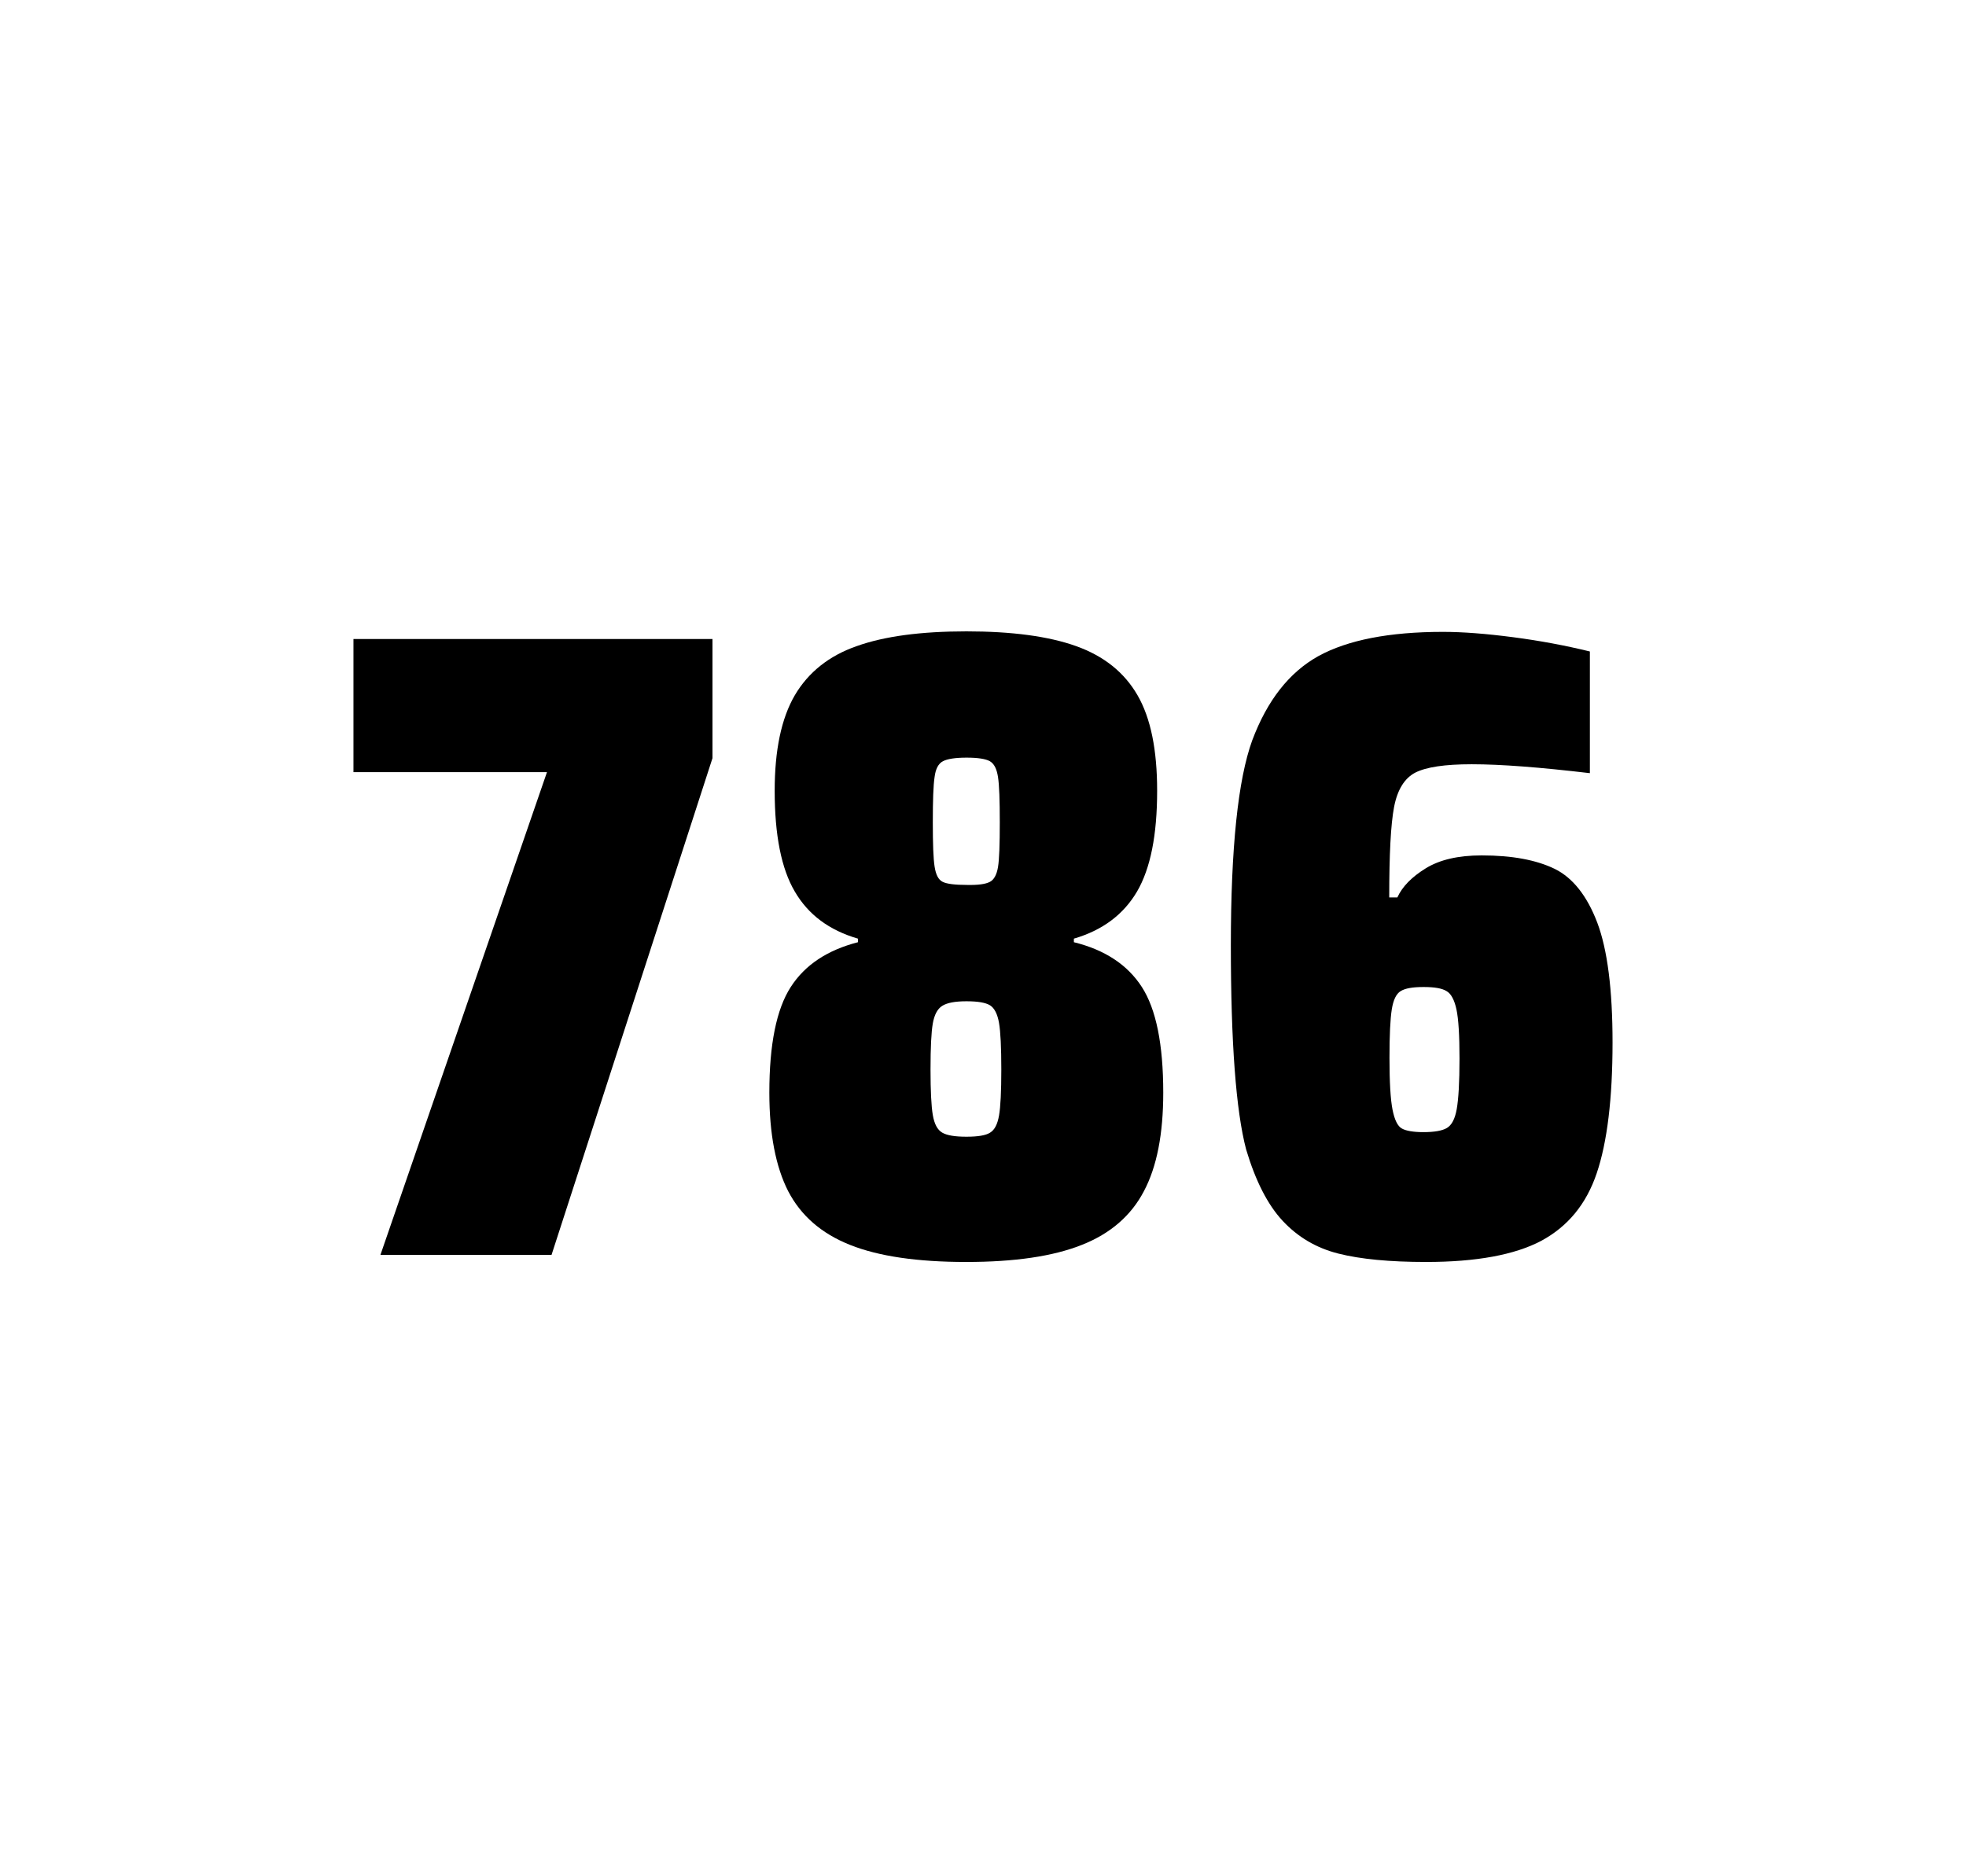
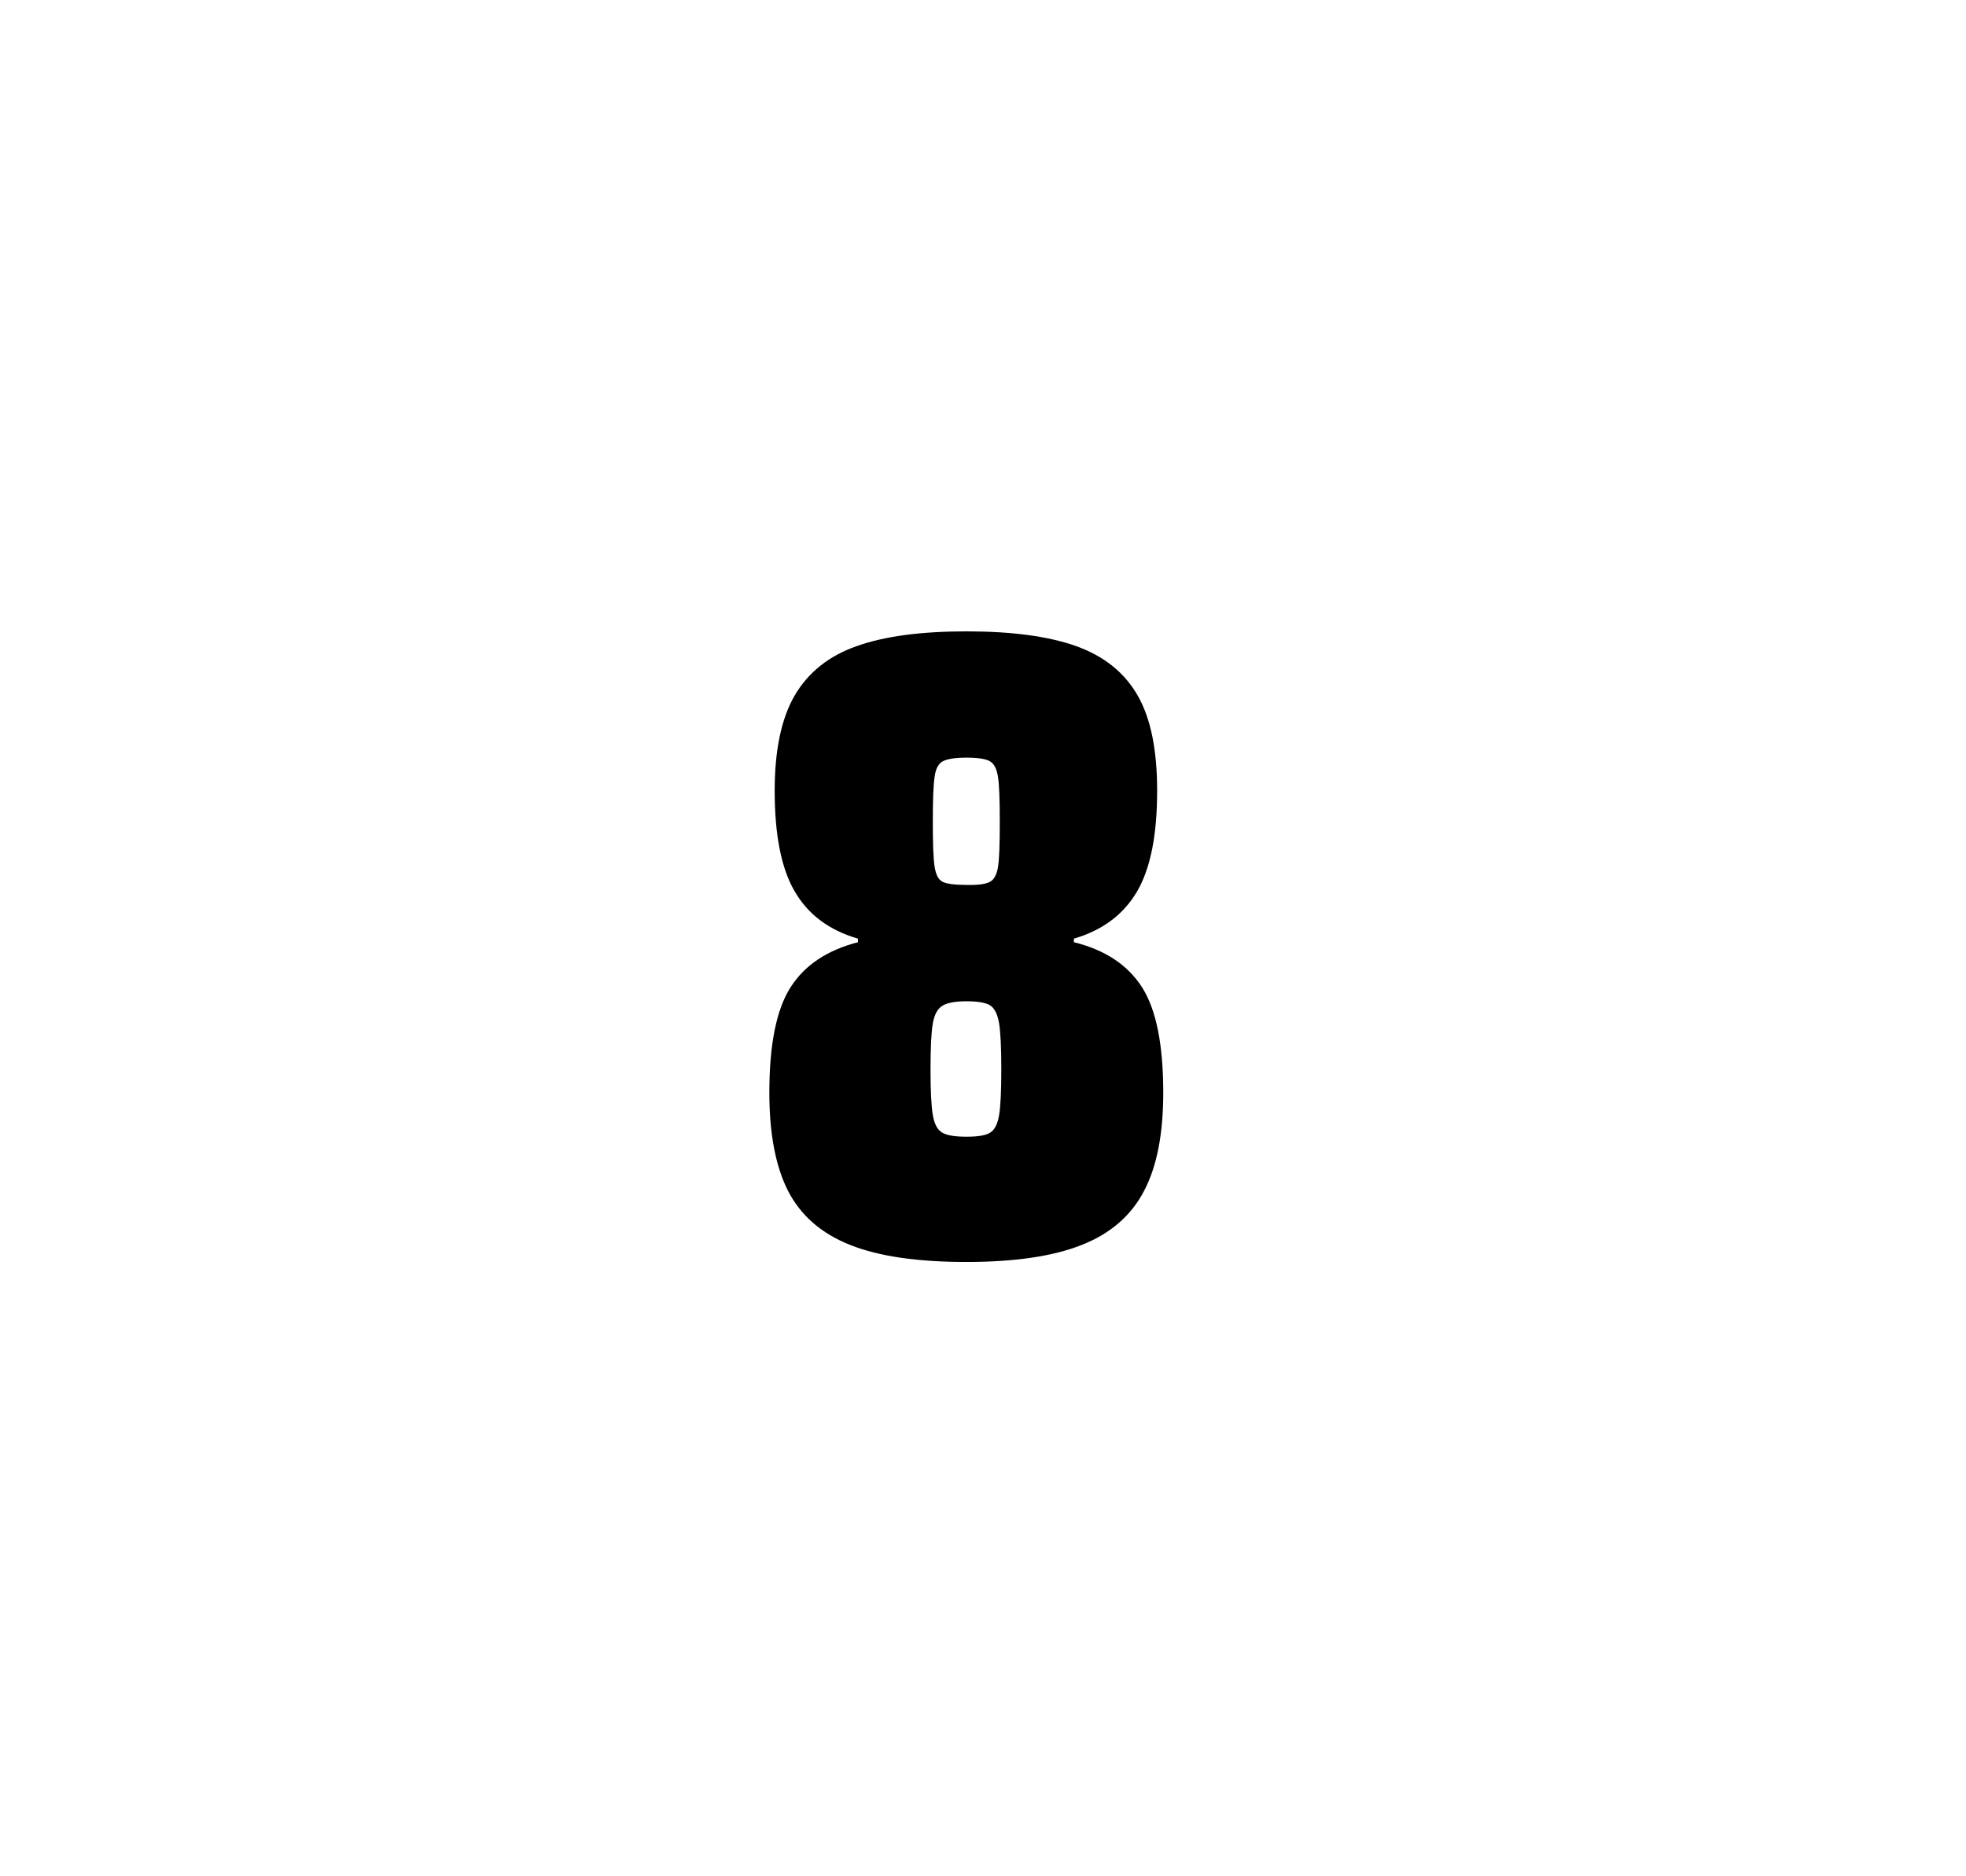
<svg xmlns="http://www.w3.org/2000/svg" version="1.1" id="wrapper" x="0px" y="0px" viewBox="0 0 772.1 737" style="enable-background:new 0 0 772.1 737;">
  <style type="text/css">
	.st0{fill:none;}
</style>
-   <path id="frame" class="st0" d="M 1.5 0 L 770.5 0 C 771.3 0 772 0.7 772 1.5 L 772 735.4 C 772 736.2 771.3 736.9 770.5 736.9 L 1.5 736.9 C 0.7 736.9 0 736.2 0 735.4 L 0 1.5 C 0 0.7 0.7 0 1.5 0 Z" />
  <g id="numbers">
-     <path id="seven" d="M 149.412 492.9 L 214.812 303.3 L 138.812 303.3 L 138.812 251 L 279.812 251 L 279.812 297.8 L 216.612 492.9 L 149.412 492.9 Z" />
    <path id="eight" d="M 333.84 489 C 322.54 484.5 314.54 477.5 309.54 467.9 C 304.64 458.3 302.14 445.4 302.14 429.2 C 302.14 410.2 304.94 396.4 310.54 387.7 C 316.14 379 324.94 373.2 336.94 370.1 L 336.94 368.7 C 325.64 365.4 317.44 359.3 312.14 350.2 C 306.84 341.2 304.24 328 304.24 310.6 C 304.24 294.7 306.84 282.2 312.14 273.1 C 317.44 264.1 325.54 257.6 336.44 253.8 C 347.34 249.9 361.74 248 379.54 248 C 397.34 248 411.74 249.9 422.64 253.8 C 433.54 257.7 441.54 264.1 446.74 273.1 C 451.94 282.1 454.44 294.6 454.44 310.6 C 454.44 328 451.84 341.1 446.54 350.2 C 441.24 359.2 433.04 365.4 421.74 368.7 L 421.74 370.1 C 433.94 373.1 442.84 379 448.44 387.7 C 454.04 396.4 456.84 410.2 456.84 429.2 C 456.84 445.4 454.34 458.3 449.24 467.9 C 444.24 477.5 436.04 484.6 424.84 489 C 413.54 493.5 398.44 495.7 379.44 495.7 C 360.34 495.7 345.14 493.5 333.84 489 Z M 388.84 444.9 C 390.64 443.8 391.74 441.6 392.34 438.2 C 392.94 434.8 393.24 428.8 393.24 420.1 C 393.24 411.4 392.94 405.3 392.34 401.8 C 391.74 398.3 390.54 396 388.84 394.9 C 387.04 393.8 383.94 393.3 379.54 393.3 C 375.04 393.3 371.94 393.9 370.04 395.1 C 368.14 396.3 366.94 398.6 366.34 402 C 365.74 405.4 365.44 411.4 365.44 420.1 C 365.44 428.5 365.74 434.5 366.34 438 C 366.94 441.5 368.14 443.8 370.04 444.9 C 371.94 446 375.04 446.5 379.54 446.5 C 384.04 446.5 387.14 446 388.84 444.9 Z M 388.74 346.4 C 390.34 345.6 391.44 343.6 391.94 340.6 C 392.44 337.6 392.64 331.7 392.64 323 C 392.64 314.3 392.44 308.4 391.94 305.2 C 391.44 302 390.44 300 388.74 299 C 387.14 298.1 384.04 297.6 379.64 297.6 C 375.14 297.6 372.04 298.1 370.34 299 C 368.54 299.9 367.44 302 367.04 305.2 C 366.54 308.4 366.34 314.3 366.34 323 C 366.34 331.4 366.54 337.2 367.04 340.4 C 367.54 343.6 368.54 345.6 370.24 346.4 C 371.84 347.2 375.04 347.6 379.74 347.6 C 384.04 347.7 387.04 347.3 388.74 346.4 Z" />
-     <path id="six" d="M 525.588 492.4 C 516.888 490.2 509.688 485.9 503.788 479.6 C 497.888 473.3 493.088 463.9 489.388 451.5 C 485.388 436.3 483.388 409.5 483.388 371.3 C 483.388 333.1 486.188 306.2 491.788 290.8 C 497.688 275.1 506.288 264.1 517.788 257.7 C 529.288 251.4 545.588 248.2 566.688 248.2 C 574.388 248.2 583.588 248.9 594.288 250.3 C 604.988 251.7 614.988 253.6 624.388 255.9 L 624.388 303.7 C 604.888 301.4 589.488 300.2 577.988 300.2 C 567.388 300.2 560.088 301.3 555.788 303.5 C 551.588 305.7 548.788 310.2 547.488 317 C 546.188 323.8 545.588 335.6 545.588 352.5 L 548.788 352.5 C 550.688 348.3 554.388 344.5 559.888 341.1 C 565.388 337.7 572.688 336 581.888 336 C 593.888 336 603.388 337.8 610.588 341.3 C 617.688 344.8 623.288 351.9 627.288 362.4 C 631.288 373 633.288 388.7 633.288 409.5 C 633.288 431.5 631.188 448.7 627.088 460.8 C 622.988 473 615.688 481.8 605.288 487.4 C 594.888 492.9 579.788 495.7 560.088 495.7 C 545.788 495.7 534.288 494.6 525.588 492.4 Z M 568.188 443.1 C 570.088 442 571.388 439.6 572.088 435.7 C 572.788 431.8 573.188 425.2 573.188 415.8 C 573.188 406.7 572.788 400.2 571.988 396.5 C 571.188 392.8 569.888 390.3 568.088 389.3 C 566.288 388.2 563.388 387.7 559.088 387.7 C 554.788 387.7 551.888 388.2 550.088 389.3 C 548.288 390.4 547.188 392.8 546.588 396.5 C 545.988 400.3 545.688 406.6 545.688 415.5 C 545.688 425.1 546.088 431.9 546.888 435.9 C 547.688 439.9 548.888 442.4 550.588 443.3 C 552.188 444.2 555.088 444.7 558.988 444.7 C 563.188 444.7 566.288 444.2 568.188 443.1 Z" />
  </g>
</svg>